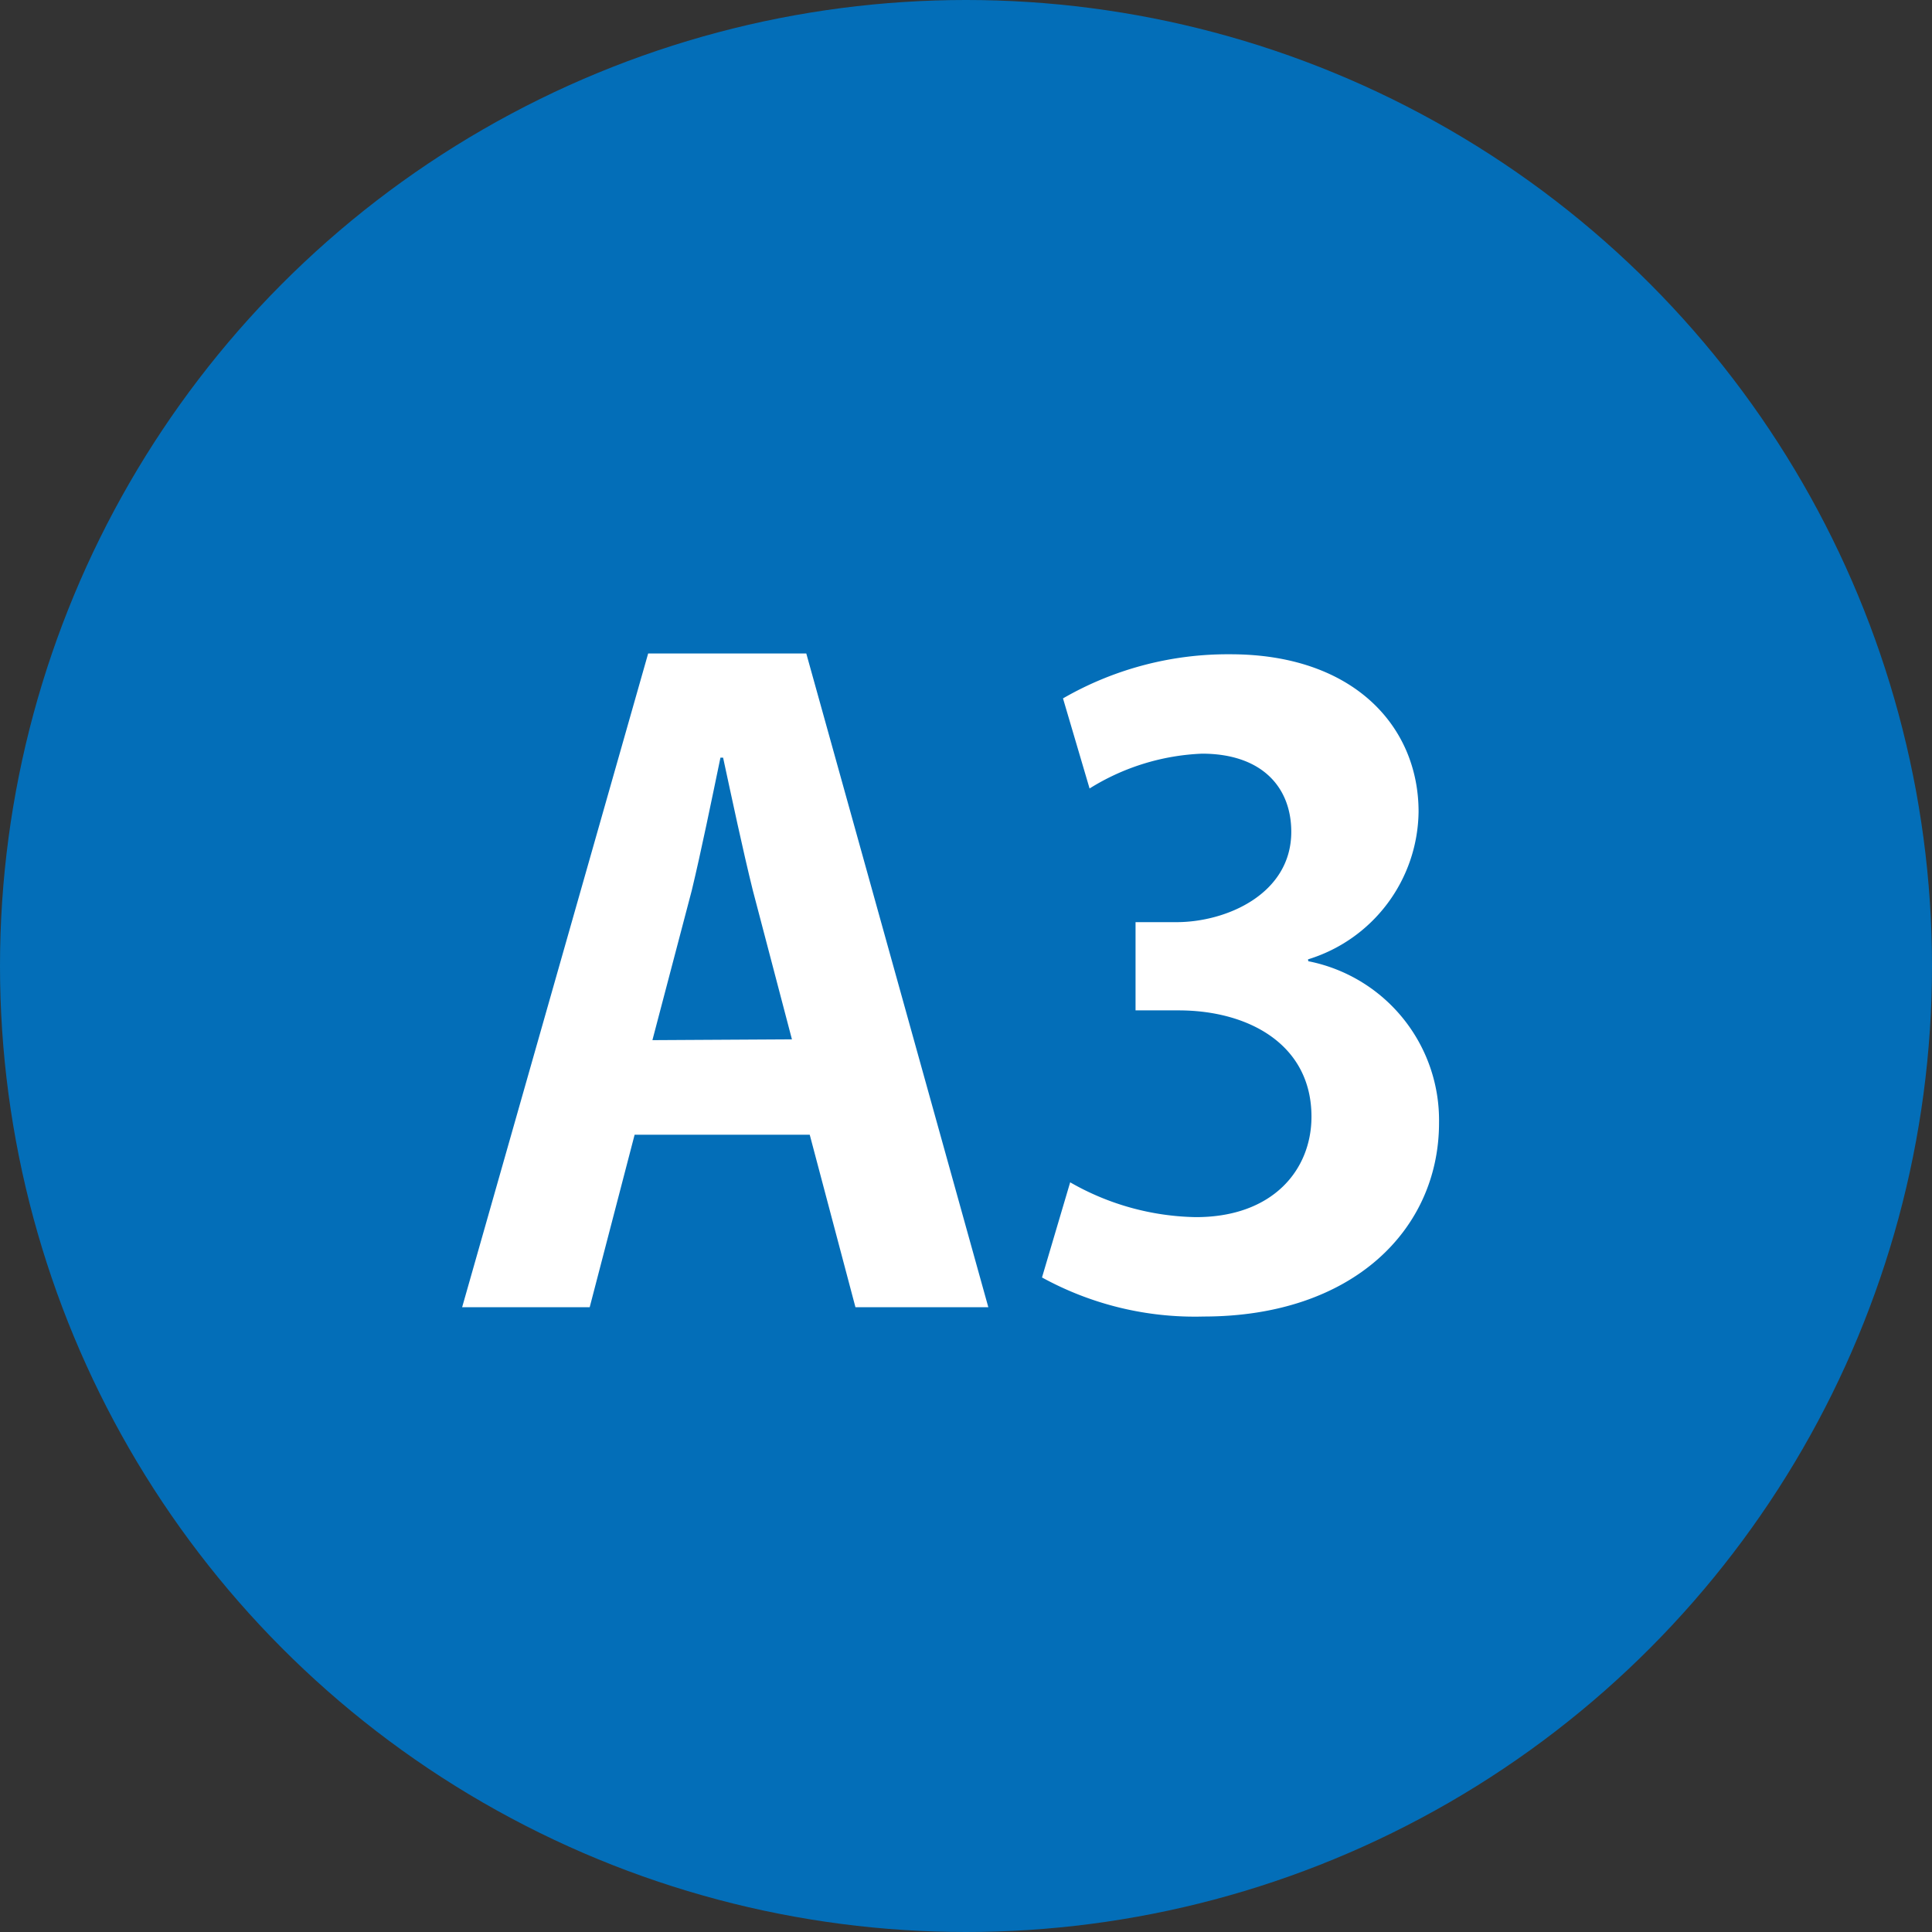
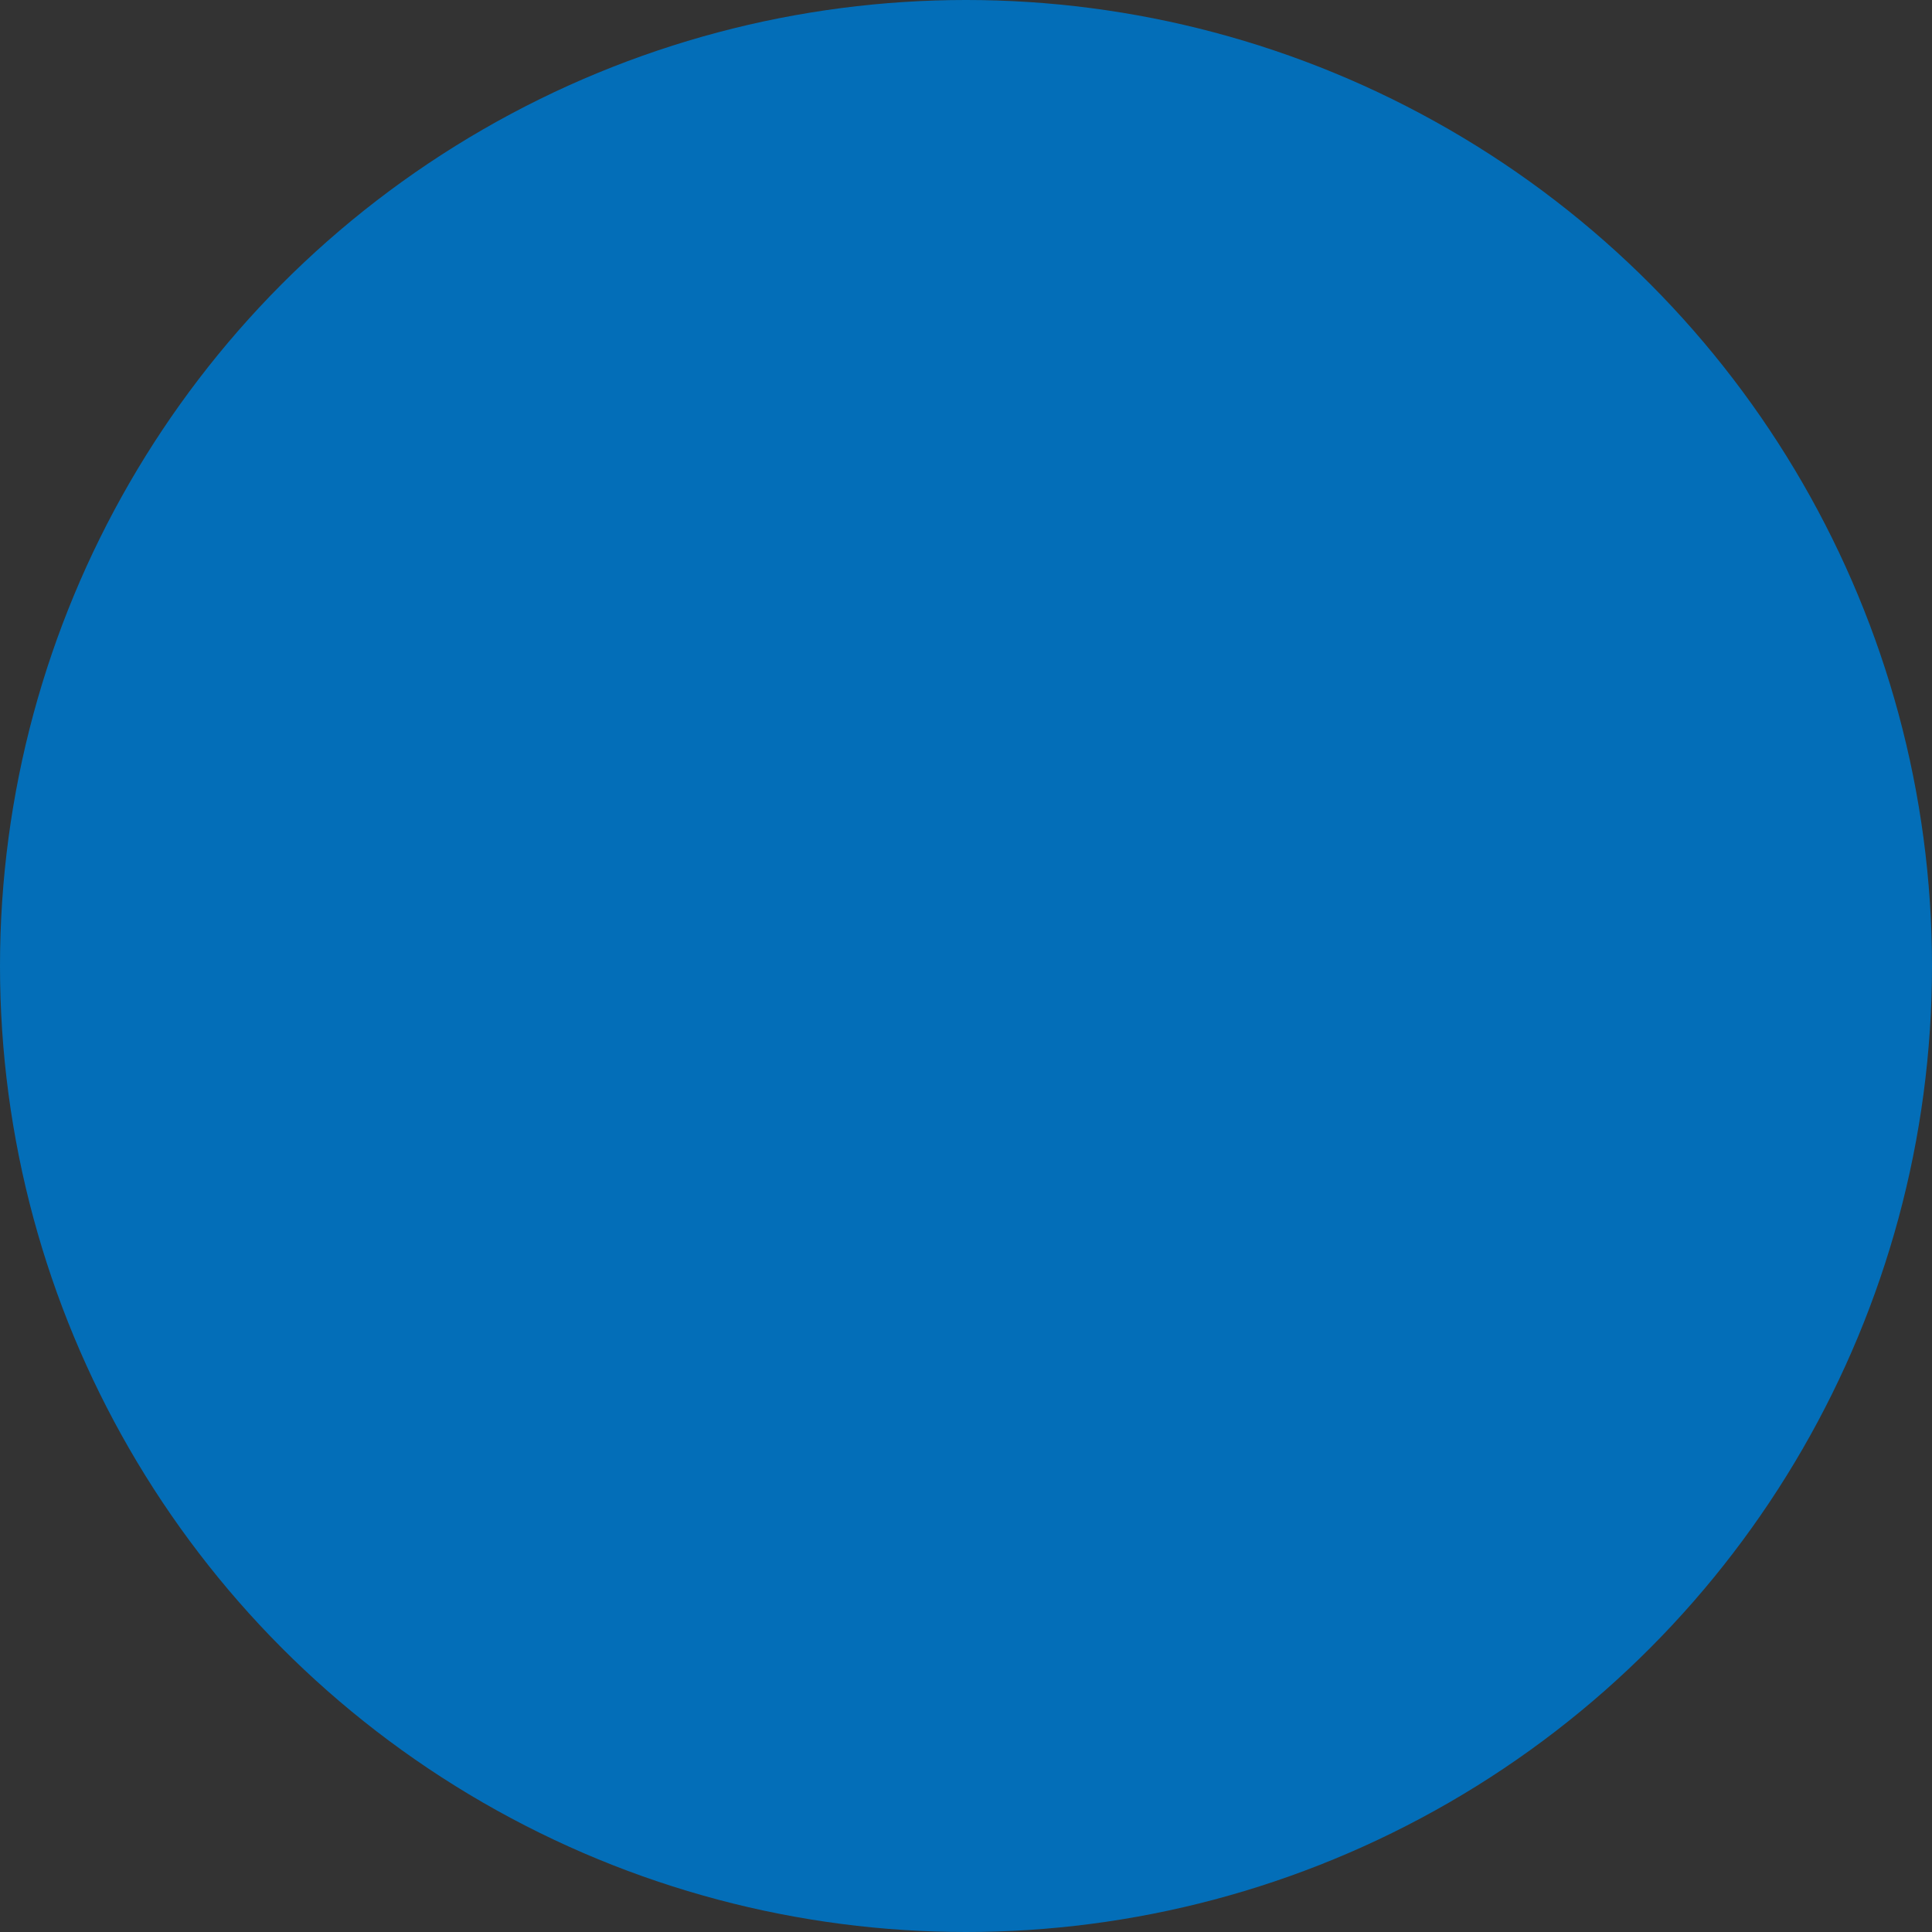
<svg xmlns="http://www.w3.org/2000/svg" viewBox="0 0 72.7 72.7">
  <rect x="0" y="0" width="72.7" height="72.7" fill="#333333" stroke="none" />
  <defs>
    <style>.cls-1{fill:#036eb8;}.cls-2{fill:#fff;}</style>
  </defs>
  <g id="レイヤー_2" data-name="レイヤー 2">
    <g id="レイヤー_1-2" data-name="レイヤー 1">
      <circle class="cls-1" cx="36.35" cy="36.35" r="36.35" />
-       <path class="cls-2" d="M37.19,49.19h-5L30.47,42.7H23.88l-1.69,6.49h-4.8l7-24.6h5.95ZM29.8,39.11l-1.47-5.6c-.38-1.53-.8-3.52-1.12-5h-.1c-.32,1.54-.73,3.55-1.08,5l-1.48,5.63Z" />
-       <path class="cls-2" d="M49.23,36.17a6.1,6.1,0,0,1,4.92,6.08c0,4-3.23,7.29-8.86,7.29a11.94,11.94,0,0,1-6.08-1.47l1.06-3.58A9.82,9.82,0,0,0,45,45.8c2.91,0,4.35-1.79,4.35-3.78,0-2.72-2.37-4-5-4H42.73V34.7h1.54c1.88,0,4.32-1.06,4.32-3.4,0-1.69-1.12-2.94-3.36-2.94A8.64,8.64,0,0,0,41,29.67l-1-3.39a12.4,12.4,0,0,1,6.3-1.66c4.64,0,7.08,2.72,7.08,5.92a5.88,5.88,0,0,1-4.16,5.56Z" />
    </g>
  </g>
</svg>